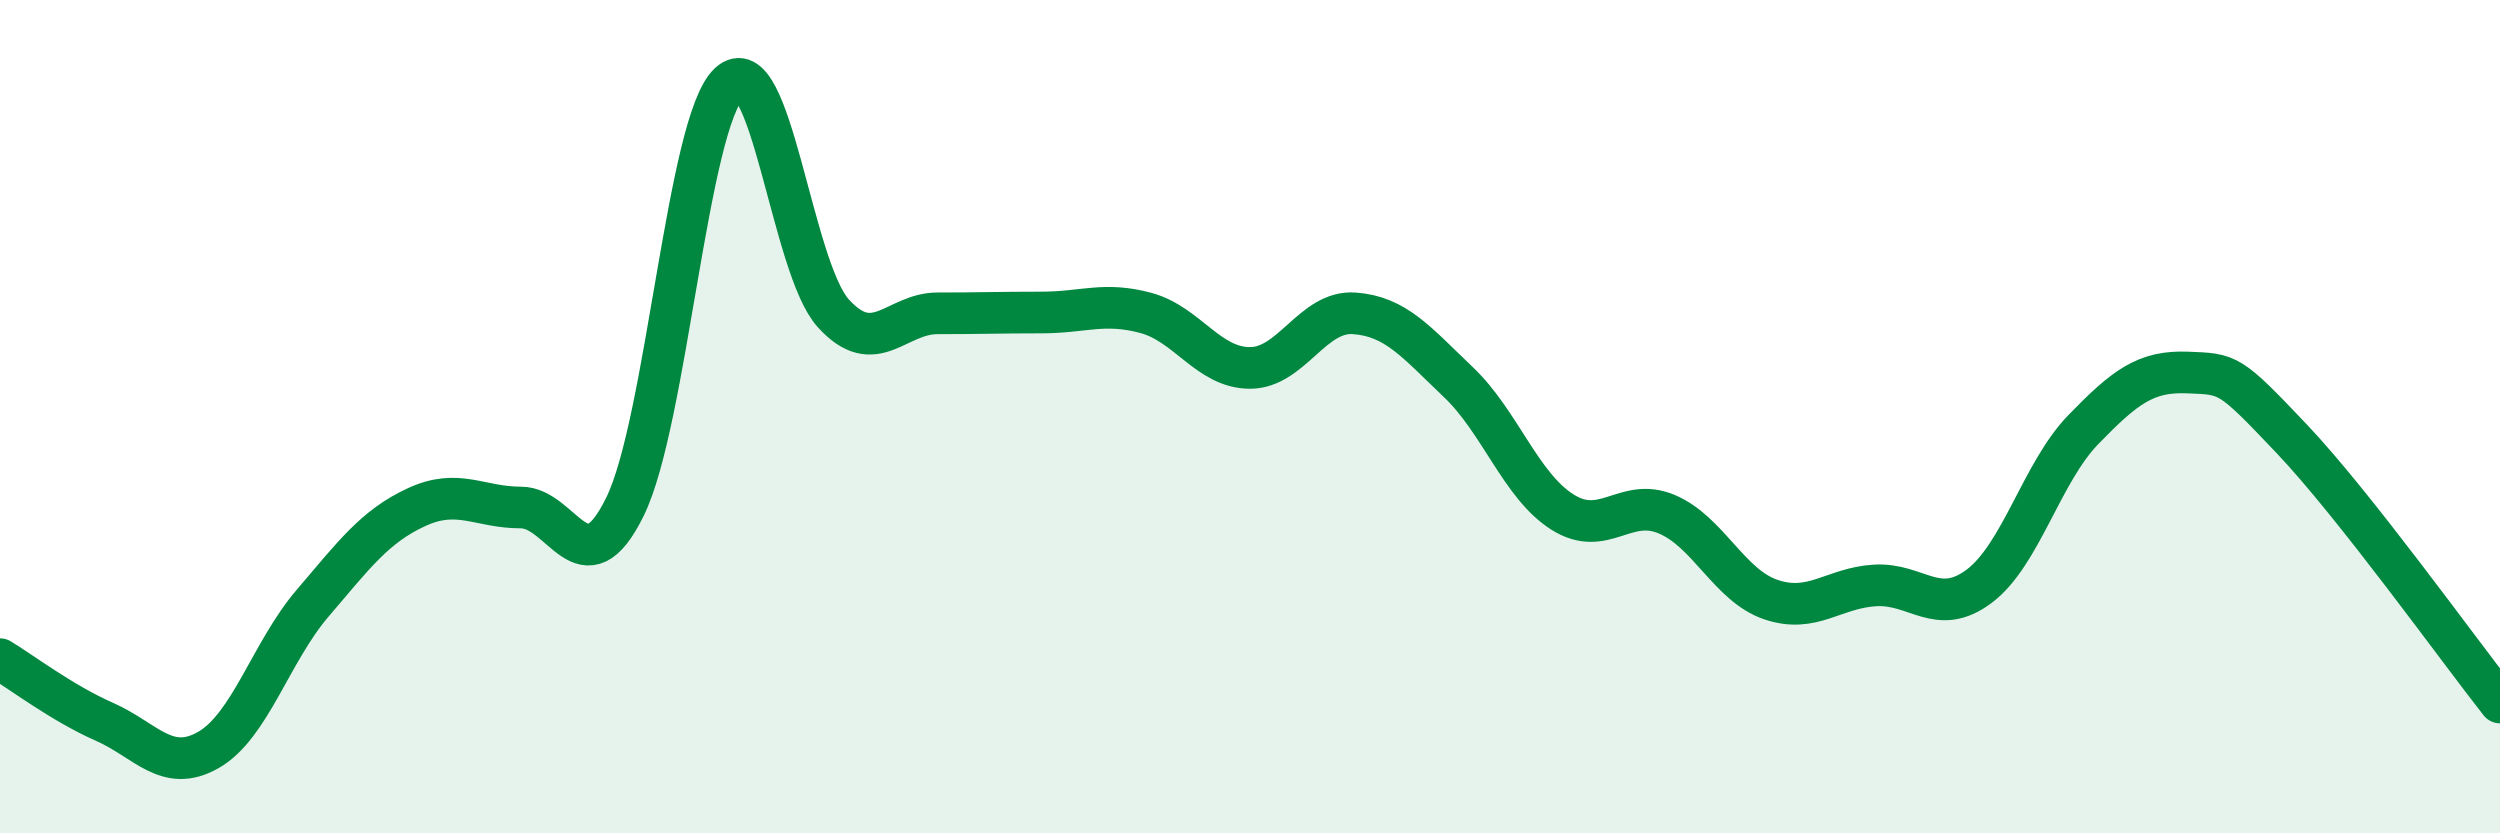
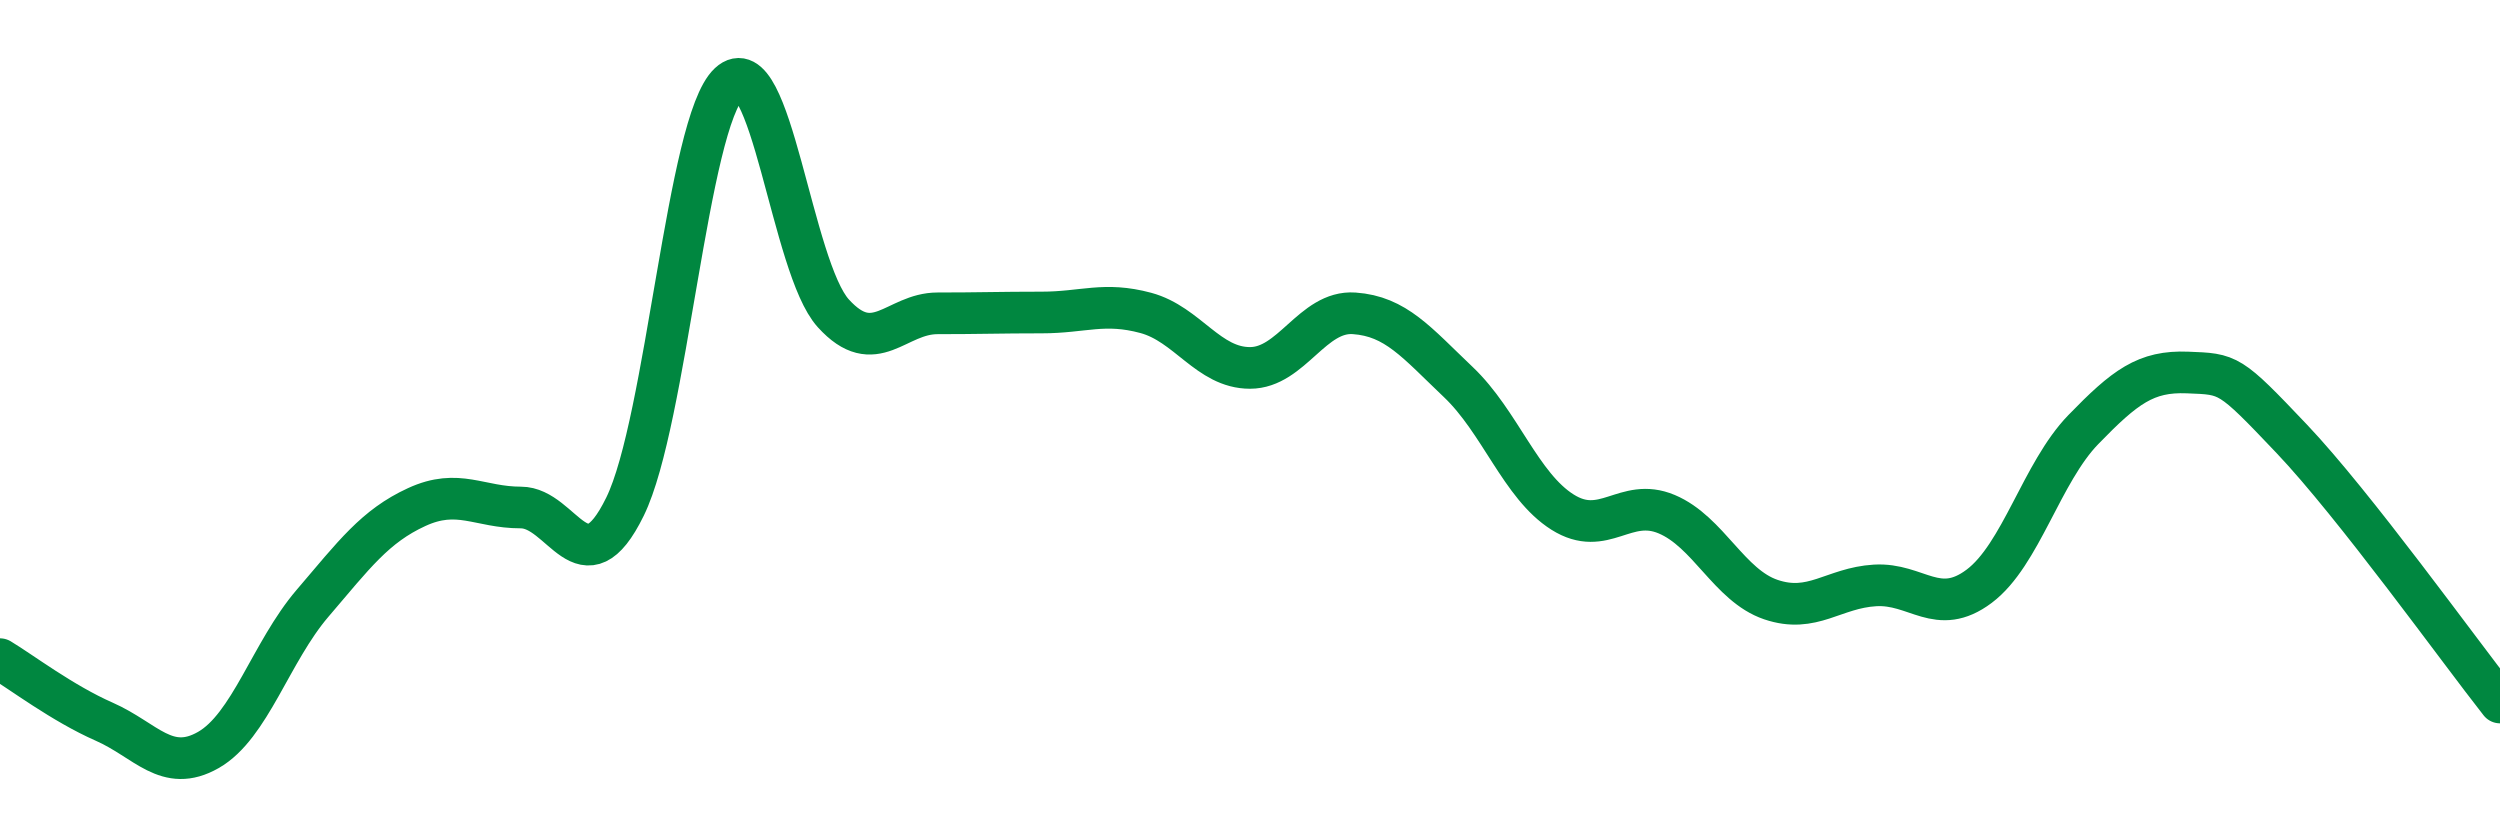
<svg xmlns="http://www.w3.org/2000/svg" width="60" height="20" viewBox="0 0 60 20">
-   <path d="M 0,15.82 C 0.5,16.12 1.5,16.88 2.5,17.32 C 3.5,17.76 4,18.57 5,18 C 6,17.43 6.5,15.65 7.5,14.48 C 8.5,13.31 9,12.63 10,12.17 C 11,11.71 11.5,12.18 12.5,12.18 C 13.5,12.18 14,14.2 15,12.16 C 16,10.12 16.5,2.93 17.5,2 C 18.5,1.07 19,6.42 20,7.52 C 21,8.62 21.5,7.52 22.5,7.52 C 23.5,7.52 24,7.5 25,7.5 C 26,7.5 26.5,7.24 27.5,7.51 C 28.5,7.78 29,8.83 30,8.83 C 31,8.83 31.5,7.45 32.5,7.52 C 33.5,7.59 34,8.22 35,9.17 C 36,10.12 36.5,11.66 37.5,12.29 C 38.5,12.92 39,11.92 40,12.34 C 41,12.76 41.5,14.05 42.5,14.39 C 43.5,14.73 44,14.11 45,14.05 C 46,13.99 46.5,14.82 47.5,14.07 C 48.5,13.32 49,11.34 50,10.31 C 51,9.28 51.5,8.9 52.5,8.94 C 53.5,8.98 53.5,8.95 55,10.53 C 56.5,12.11 59,15.59 60,16.86L60 20L0 20Z" fill="#008740" opacity="0.1" stroke-linecap="round" stroke-linejoin="round" />
  <path d="M 0,15.82 C 0.5,16.12 1.5,16.88 2.5,17.32 C 3.5,17.76 4,18.57 5,18 C 6,17.43 6.5,15.65 7.5,14.48 C 8.5,13.31 9,12.63 10,12.17 C 11,11.71 11.5,12.18 12.5,12.18 C 13.5,12.18 14,14.2 15,12.16 C 16,10.12 16.5,2.93 17.5,2 C 18.5,1.07 19,6.42 20,7.52 C 21,8.62 21.5,7.52 22.5,7.52 C 23.5,7.52 24,7.5 25,7.5 C 26,7.5 26.5,7.24 27.5,7.51 C 28.5,7.78 29,8.83 30,8.83 C 31,8.83 31.5,7.45 32.5,7.52 C 33.5,7.59 34,8.22 35,9.17 C 36,10.12 36.5,11.66 37.5,12.29 C 38.5,12.92 39,11.92 40,12.34 C 41,12.76 41.5,14.05 42.5,14.39 C 43.5,14.73 44,14.11 45,14.05 C 46,13.99 46.5,14.82 47.5,14.07 C 48.5,13.32 49,11.34 50,10.31 C 51,9.28 51.5,8.9 52.5,8.94 C 53.5,8.98 53.5,8.95 55,10.53 C 56.5,12.11 59,15.59 60,16.86" stroke="#008740" stroke-width="1" fill="none" stroke-linecap="round" stroke-linejoin="round" />
</svg>